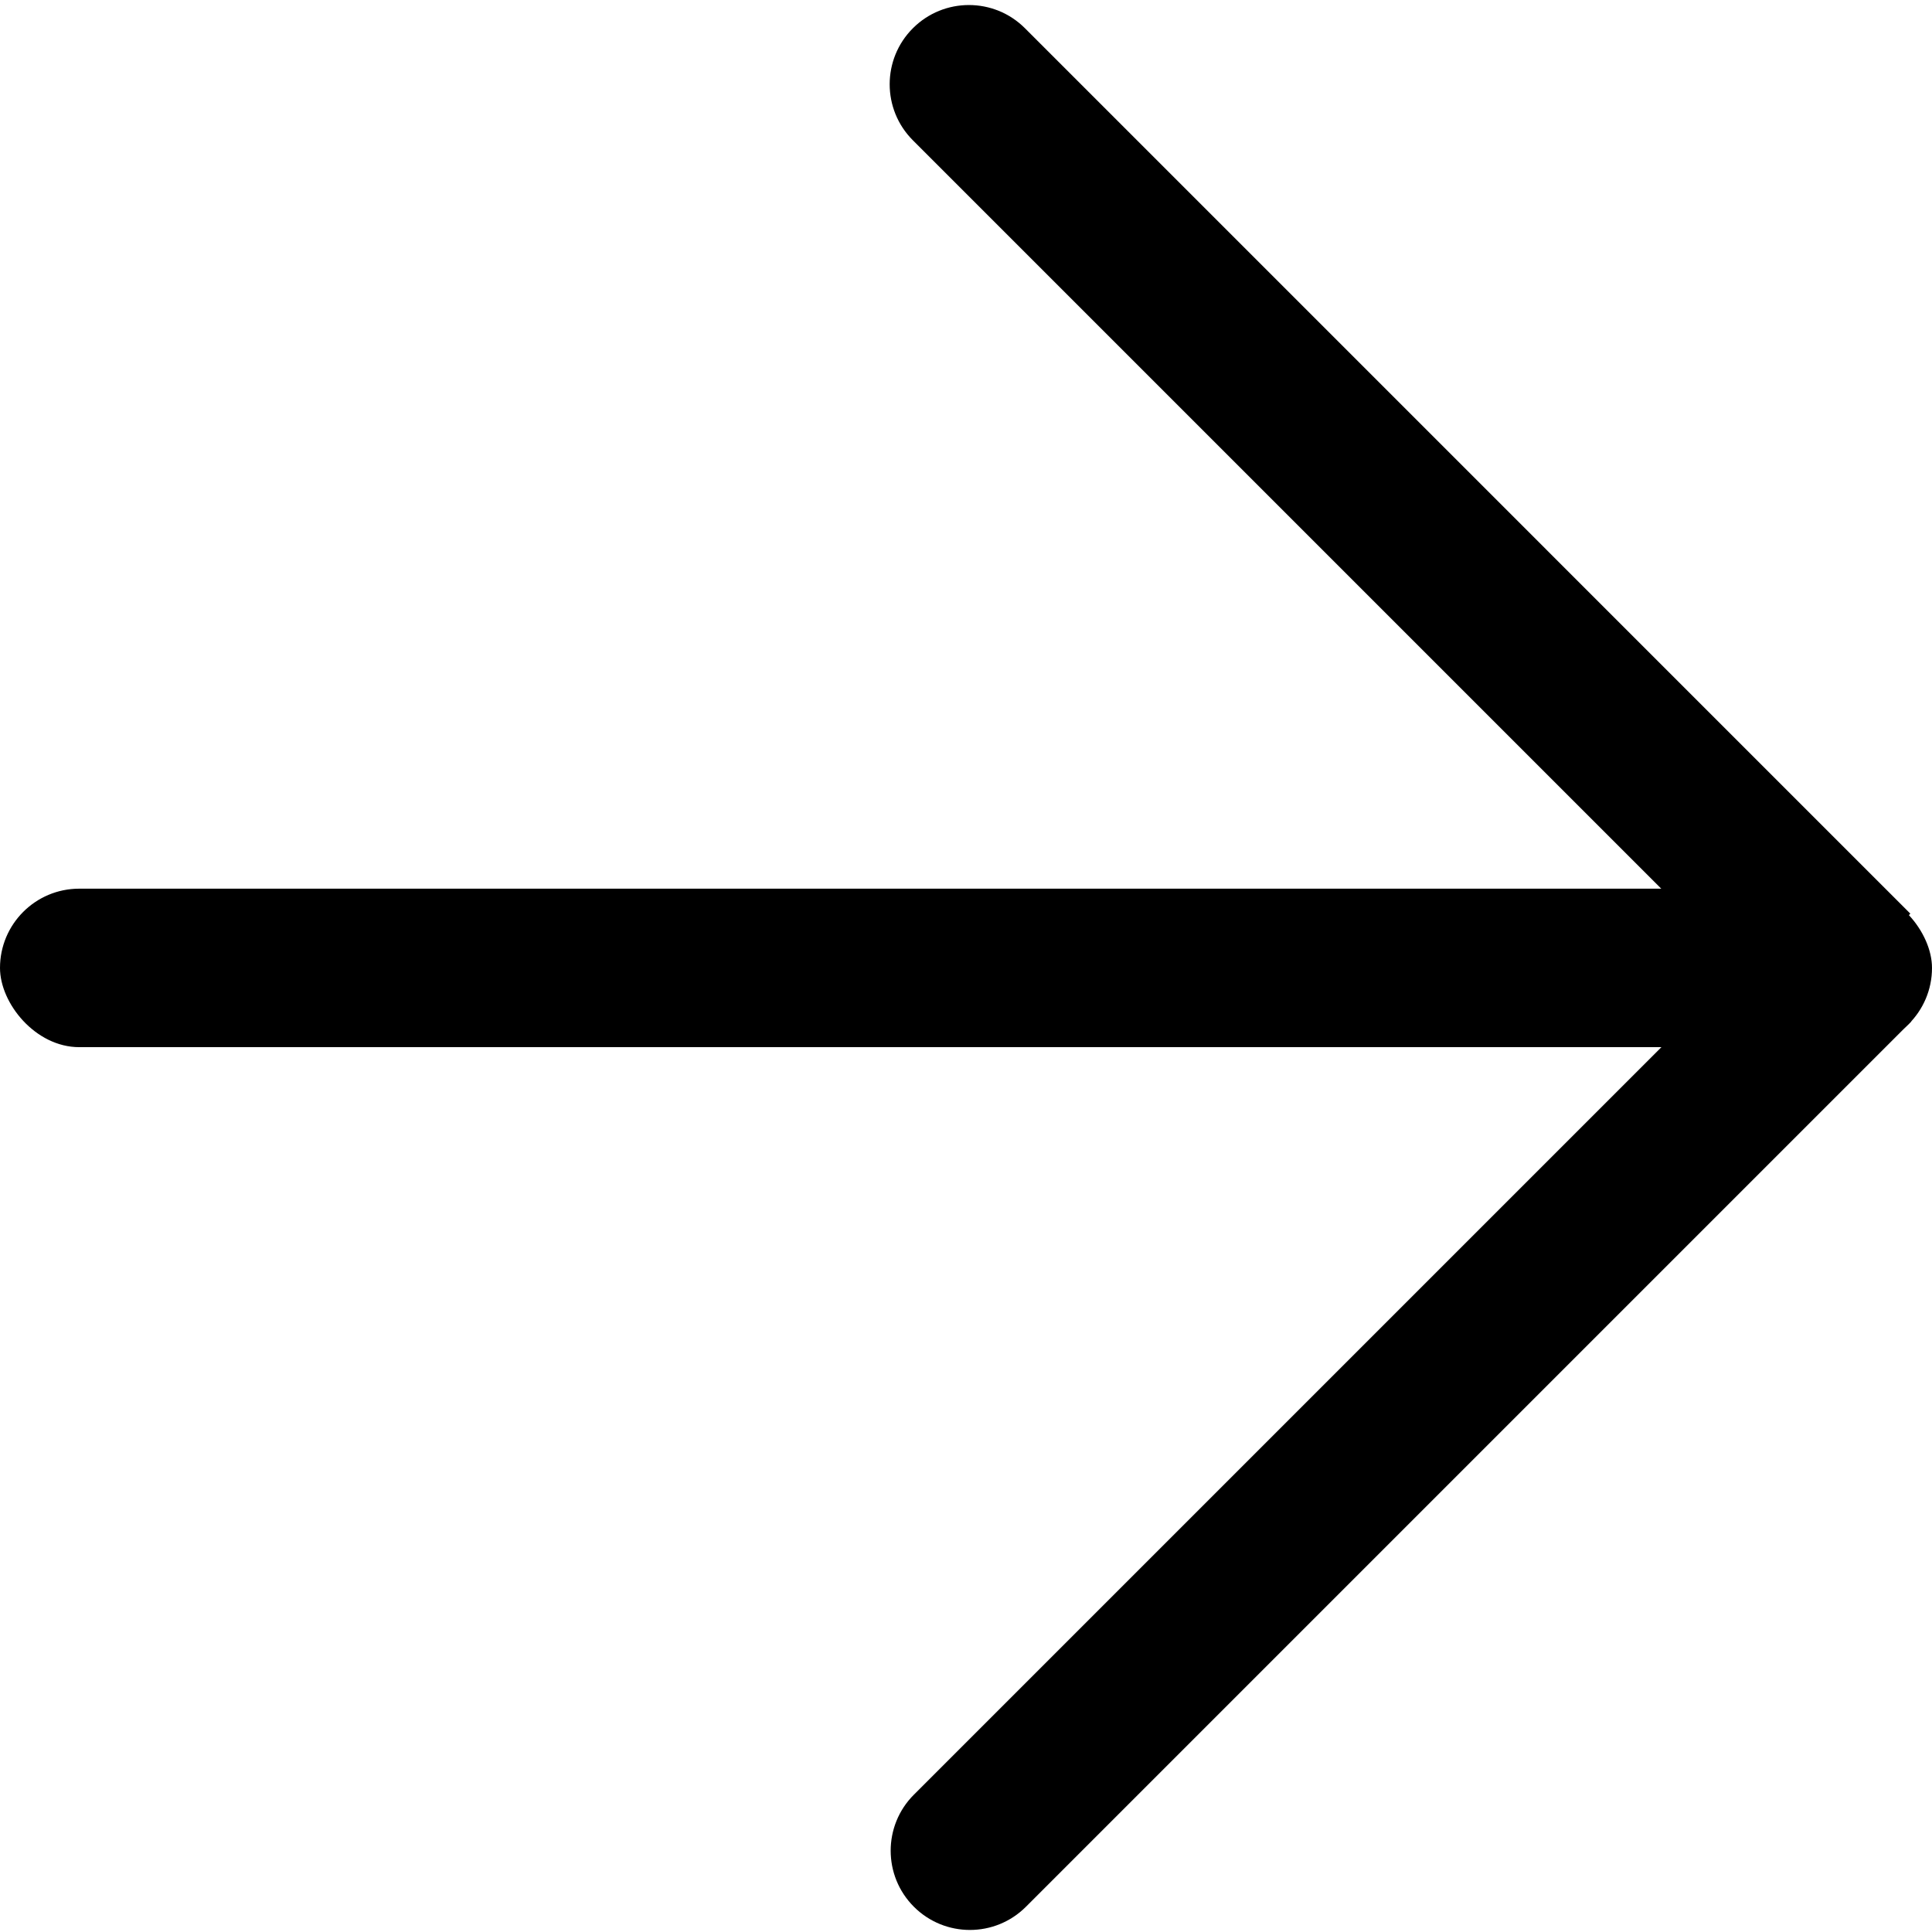
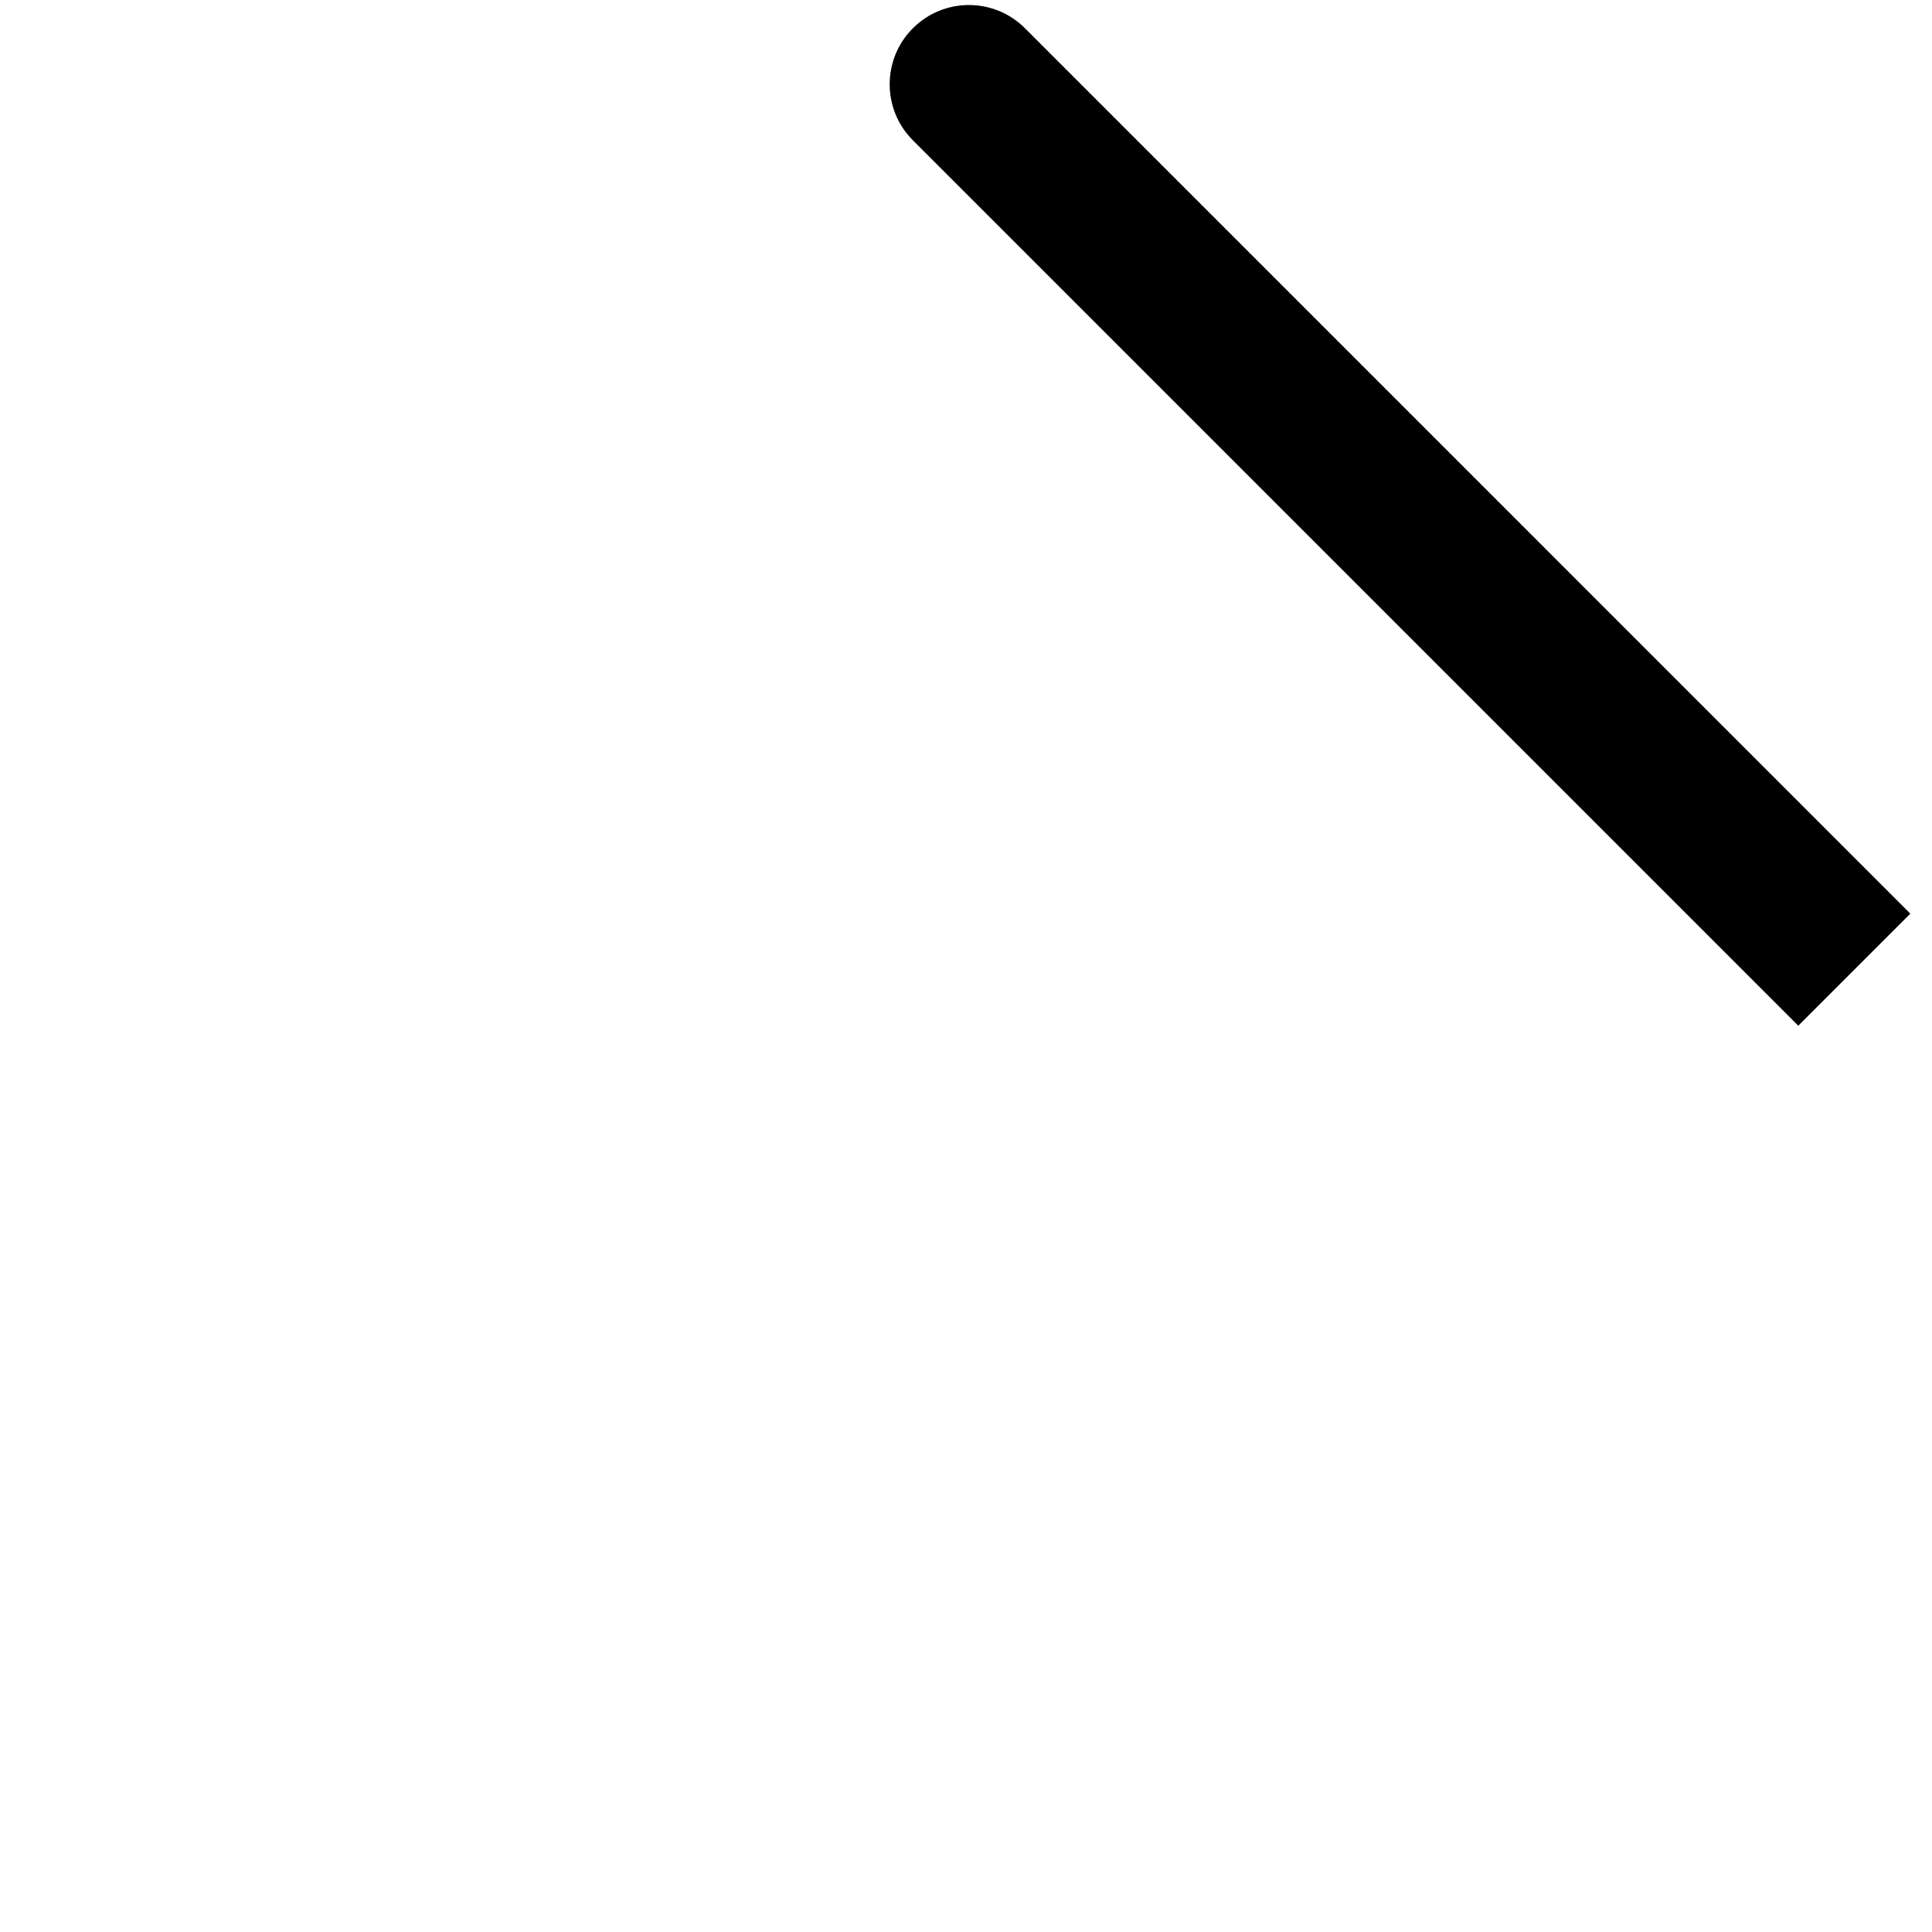
<svg xmlns="http://www.w3.org/2000/svg" id="Outline" viewBox="0 0 512 512">
  <defs>
    <style> .cls-1 { stroke-width: 0px; } </style>
  </defs>
  <path class="cls-1" d="M241.923,7.484h0c-8.201,8.201-8.201,21.497,0,29.698l234.64,234.641,29.698-29.698L271.622,7.484c-8.201-8.201-21.497-8.201-29.698,0Z" />
-   <rect class="cls-1" x="0" y="235.508" width="512" height="42" rx="21" ry="21" />
-   <path class="cls-1" d="M242.188,505.308h0c-8.201-8.201-8.201-21.497,0-29.698l234.64-234.641,29.698,29.698-234.64,234.641c-8.201,8.201-21.497,8.201-29.698,0Z" />
</svg>